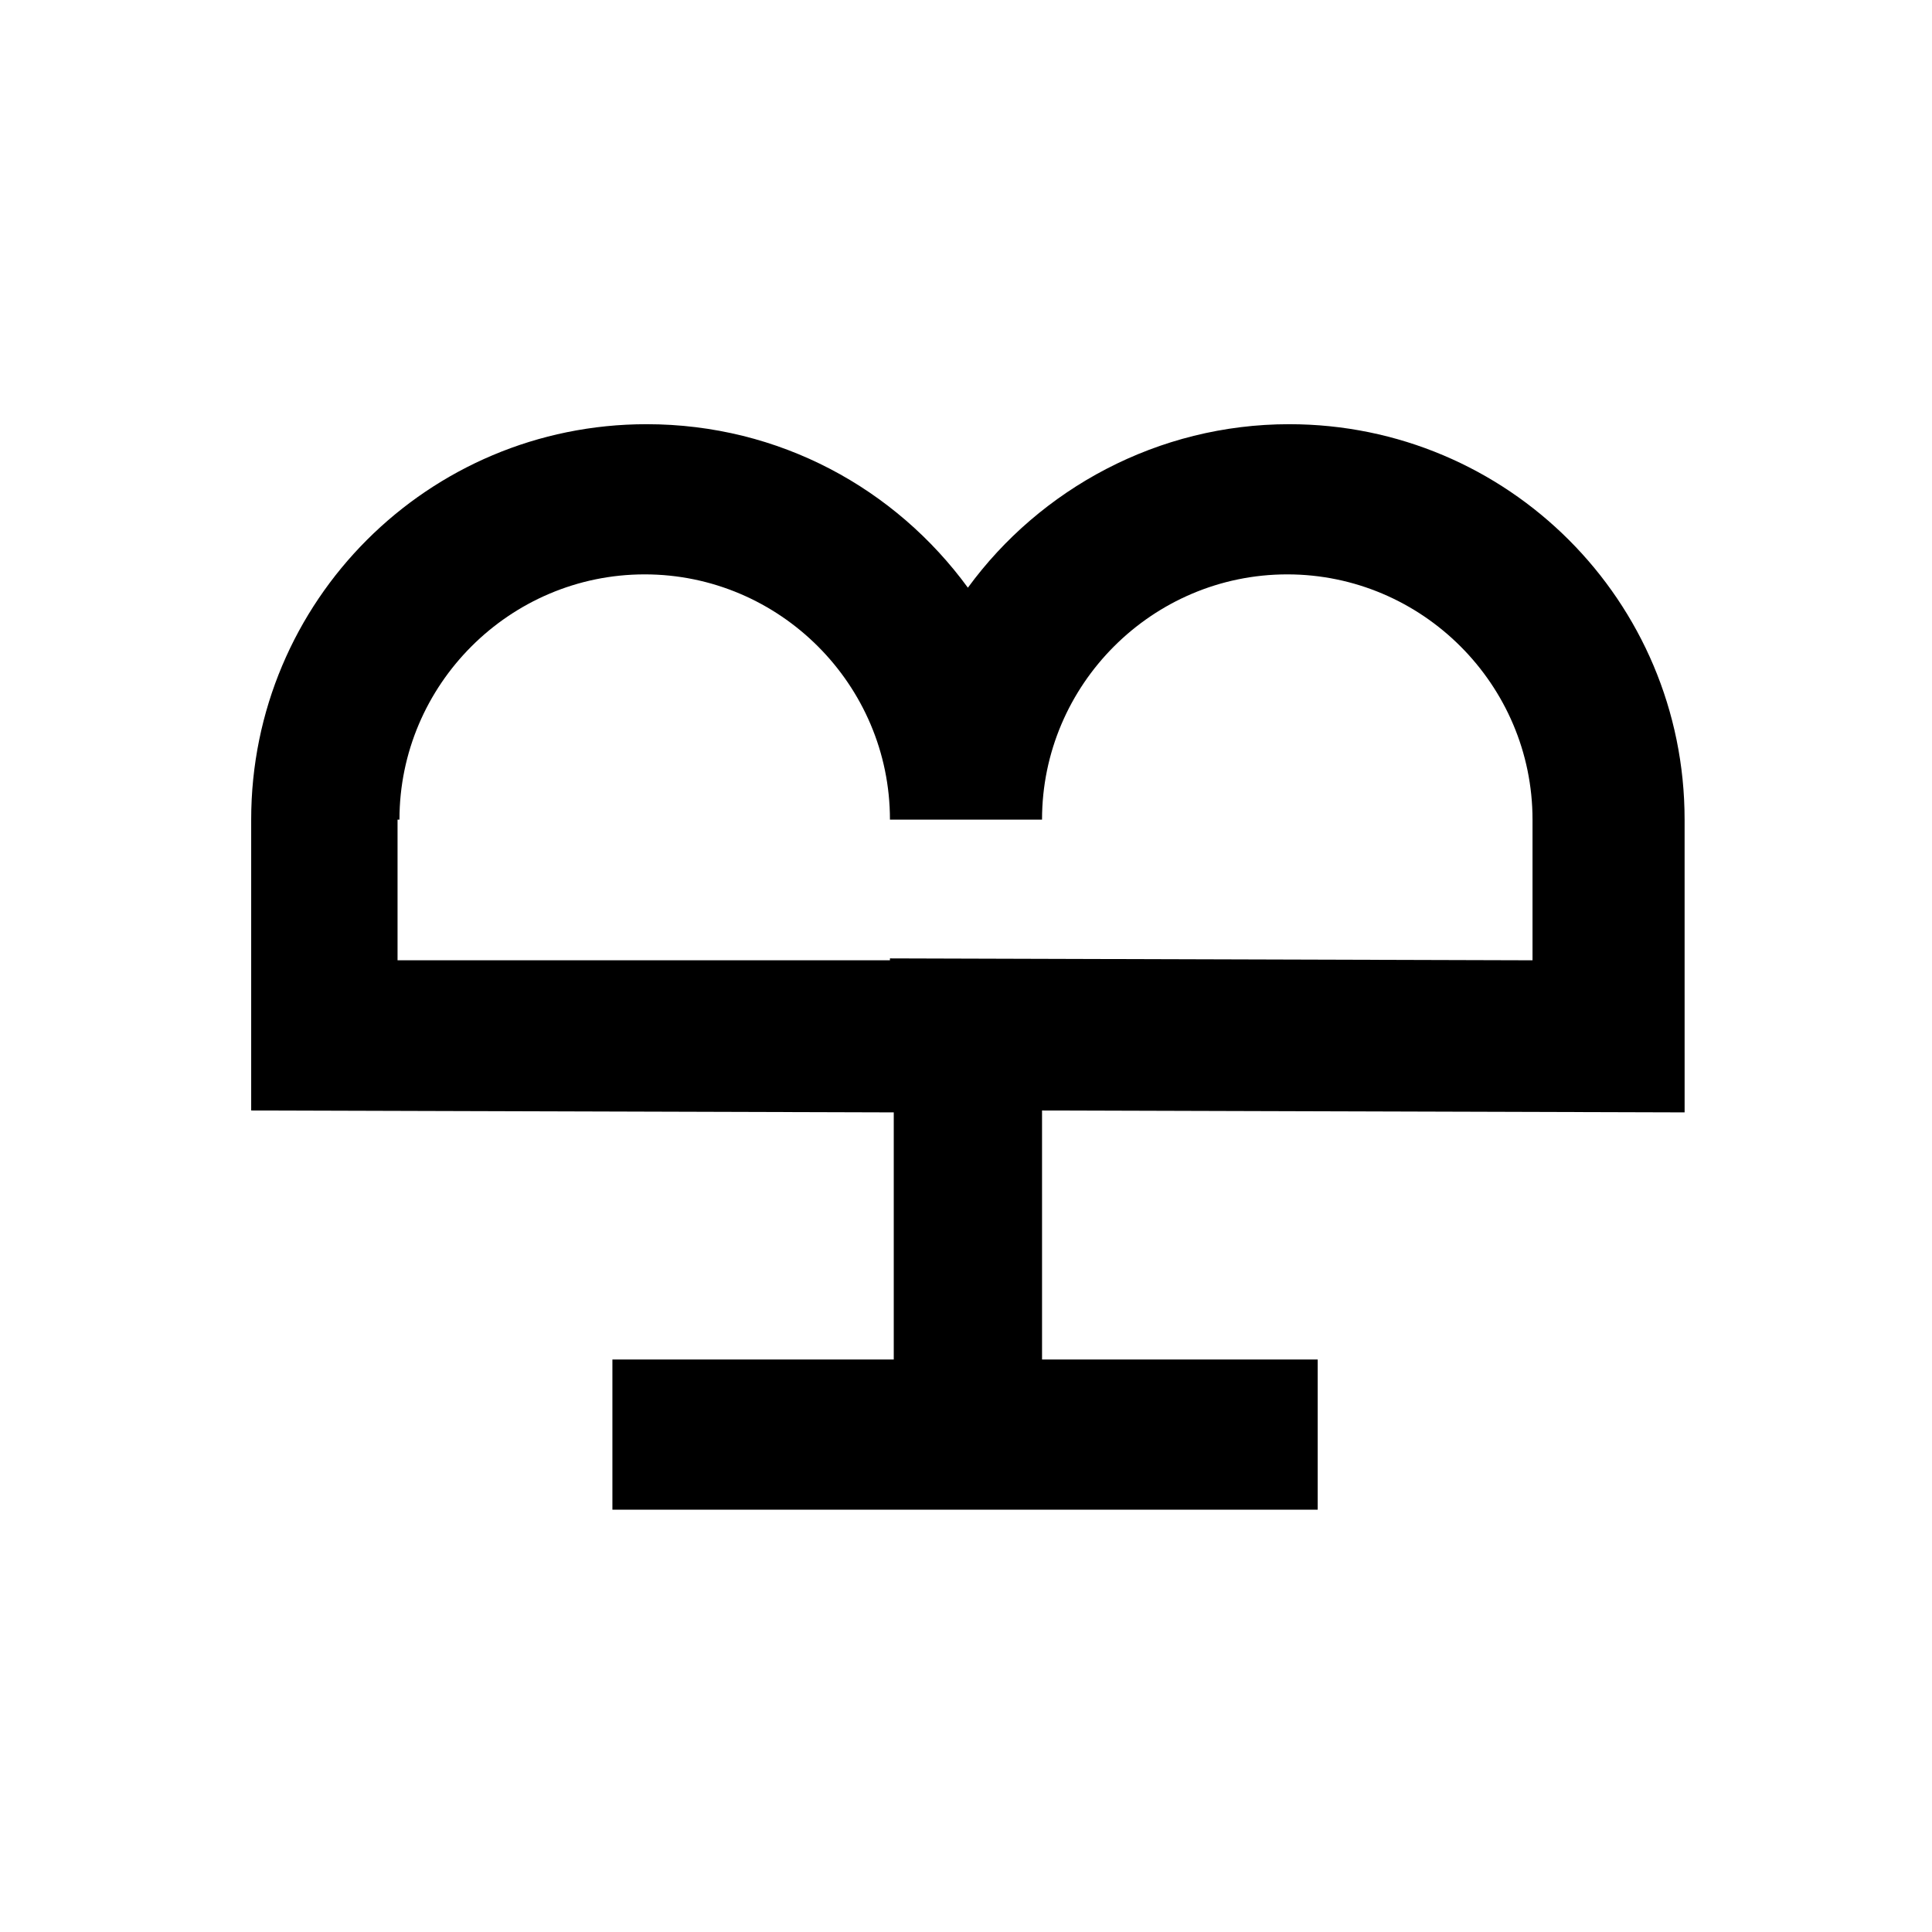
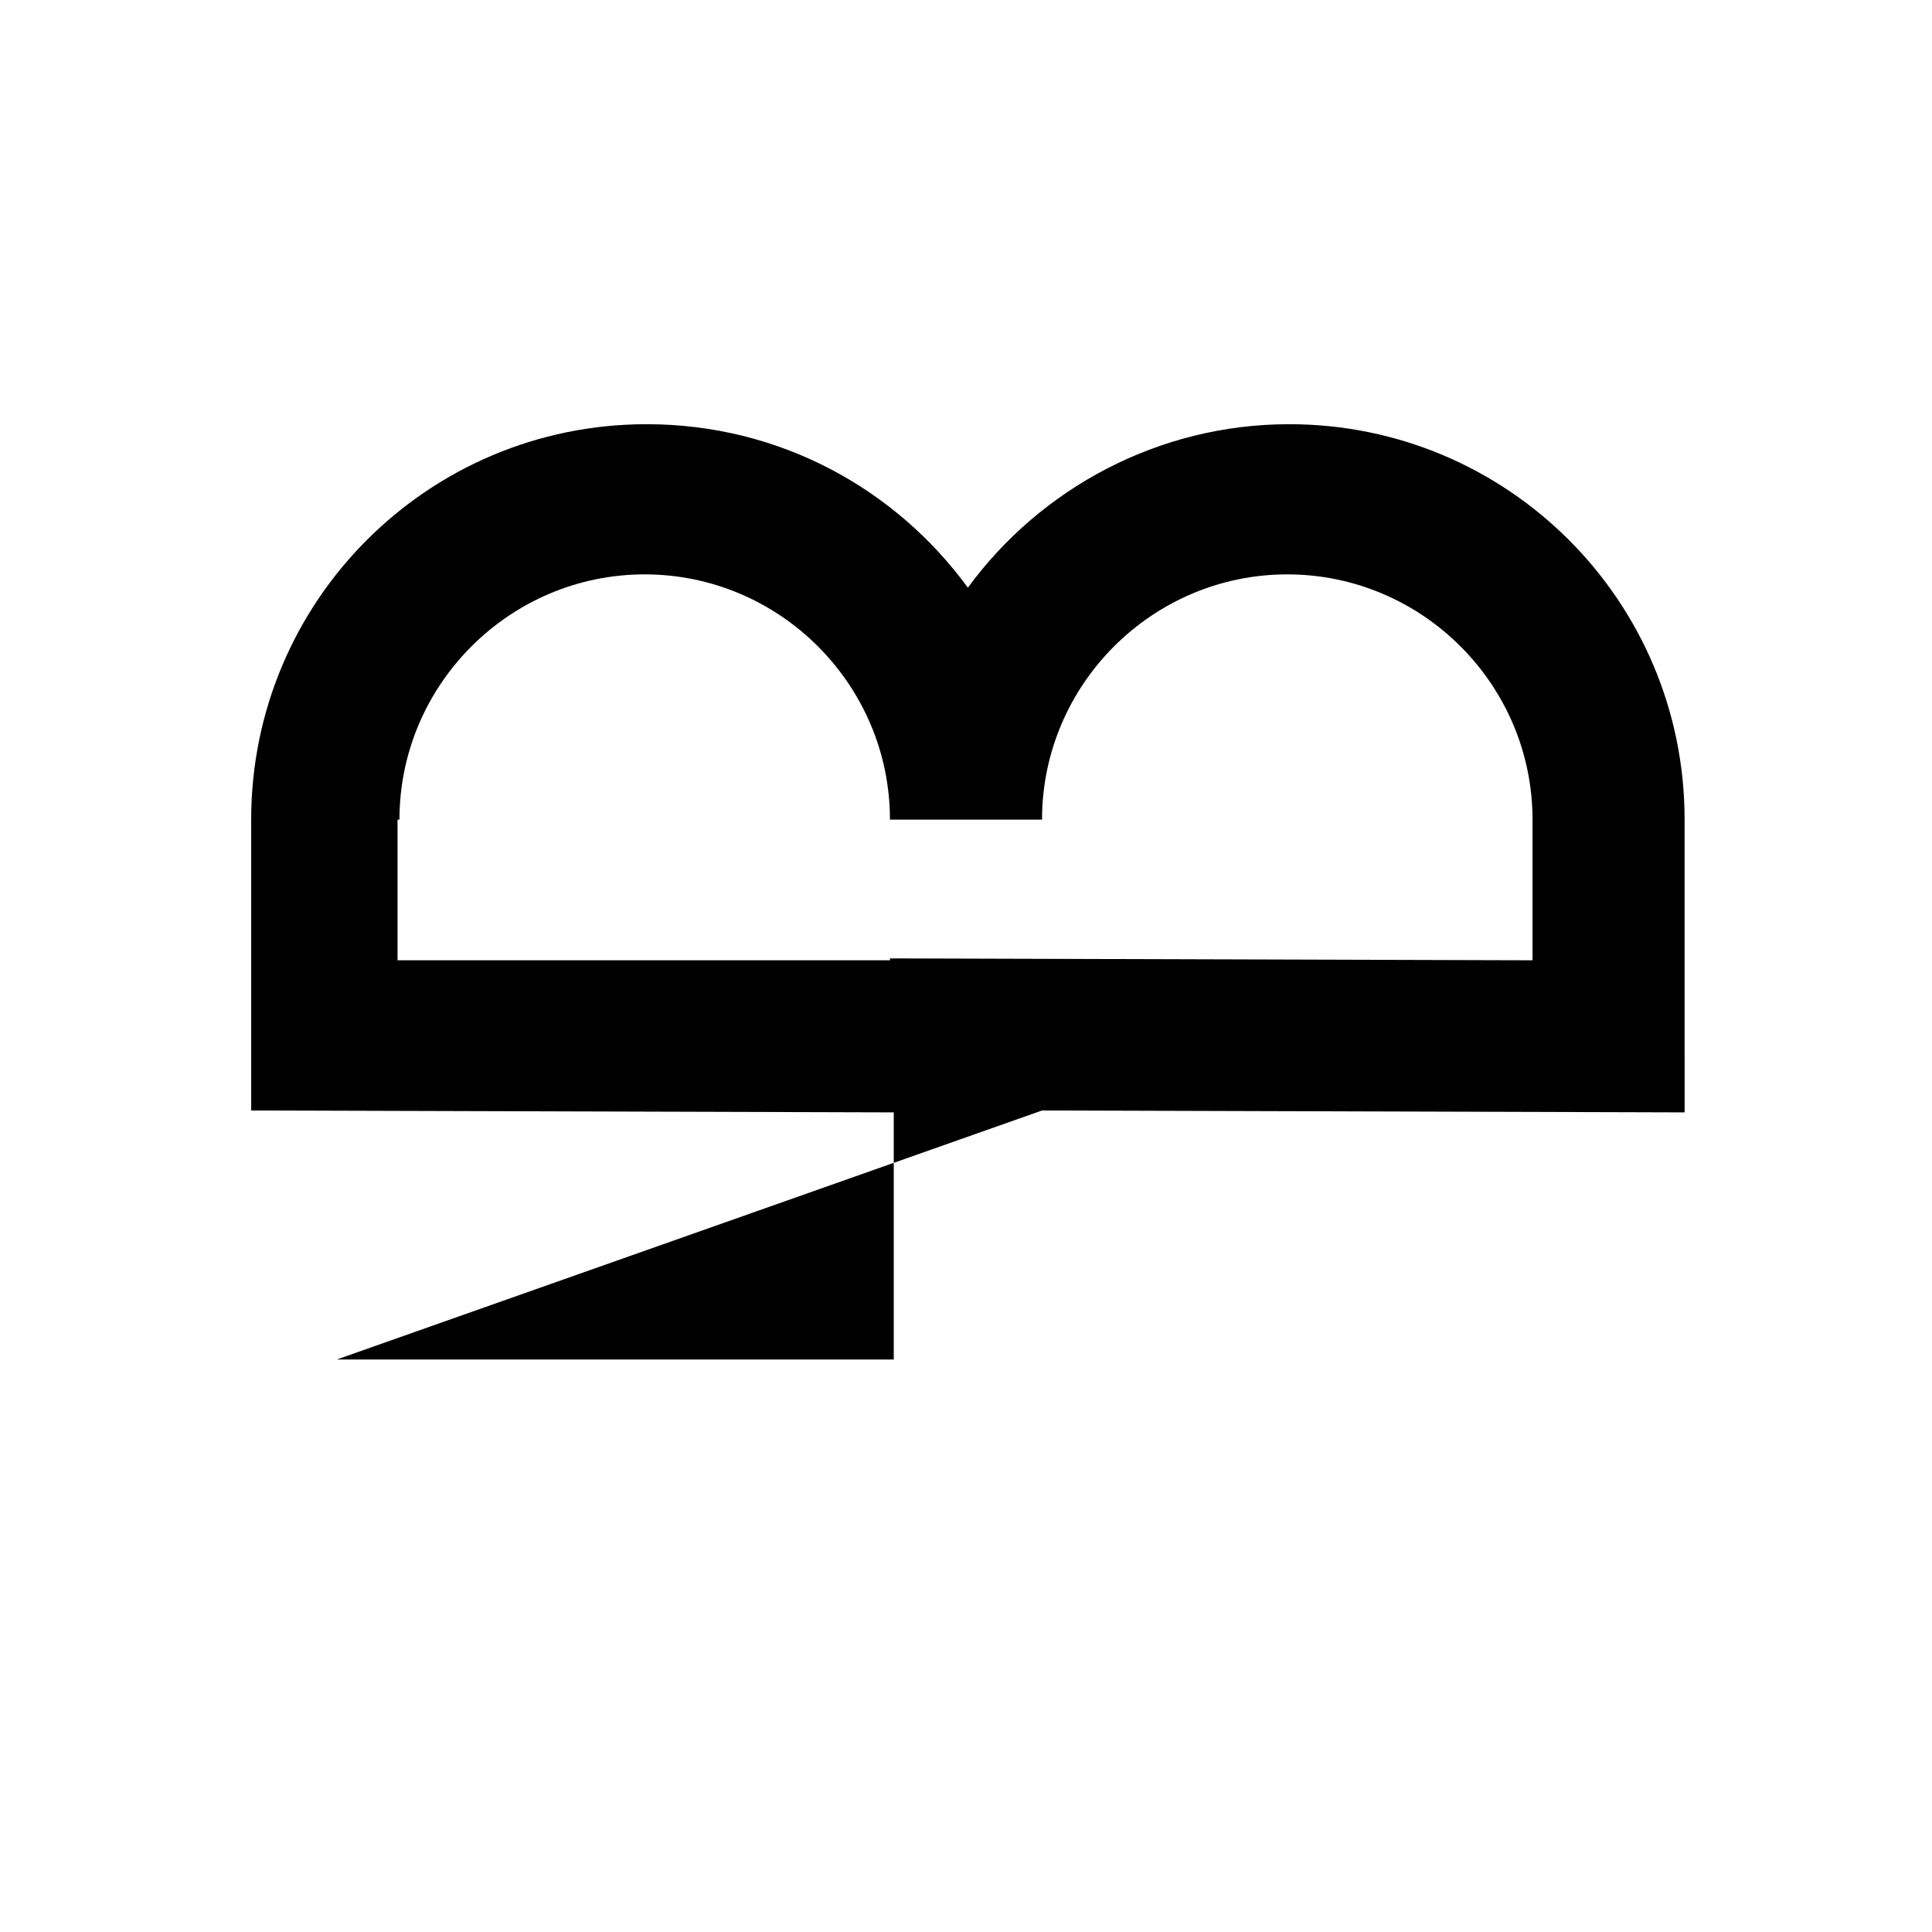
<svg xmlns="http://www.w3.org/2000/svg" fill="#000000" width="800px" height="800px" version="1.1" viewBox="144 144 512 512">
-   <path d="m420.15 438.29 170.29 0.504-0.004-77.586c0-57.938-46.855-104.79-104.79-104.79-34.762 0-66 17.129-85.145 43.328-19.145-26.199-49.879-43.328-85.145-43.328-57.938 0-104.79 46.855-104.79 104.79v77.082l170.29 0.504v65.496l-74.562-0.004v39.801h186.91v-39.801h-73.051zm-170.29-77.082c0-35.77 29.223-64.992 64.992-64.992s64.992 29.223 64.992 64.992h40.305c0-35.77 29.223-64.992 64.992-64.992s64.992 29.223 64.992 64.992v37.281l-170.29-0.504v0.504h-130.49v-37.281z" />
+   <path d="m420.15 438.29 170.29 0.504-0.004-77.586c0-57.938-46.855-104.79-104.79-104.79-34.762 0-66 17.129-85.145 43.328-19.145-26.199-49.879-43.328-85.145-43.328-57.938 0-104.79 46.855-104.79 104.79v77.082l170.29 0.504v65.496l-74.562-0.004v39.801v-39.801h-73.051zm-170.29-77.082c0-35.77 29.223-64.992 64.992-64.992s64.992 29.223 64.992 64.992h40.305c0-35.77 29.223-64.992 64.992-64.992s64.992 29.223 64.992 64.992v37.281l-170.29-0.504v0.504h-130.49v-37.281z" />
</svg>